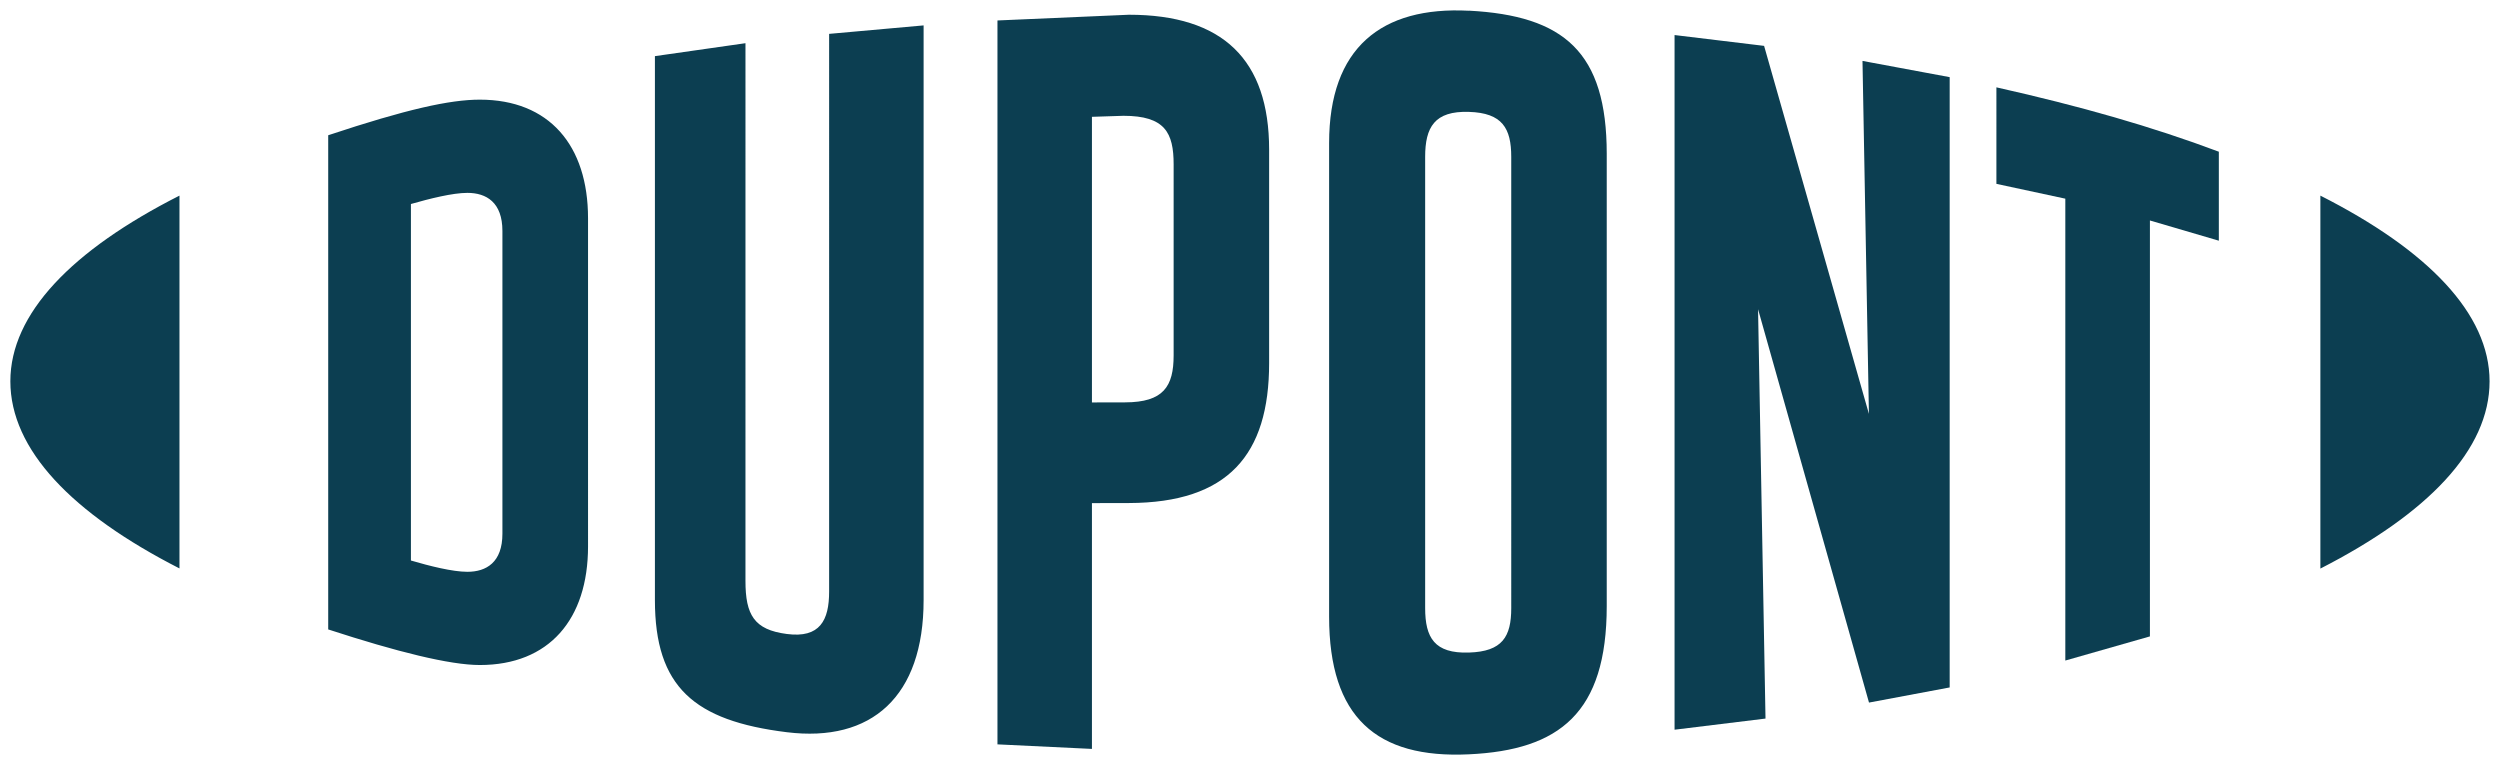
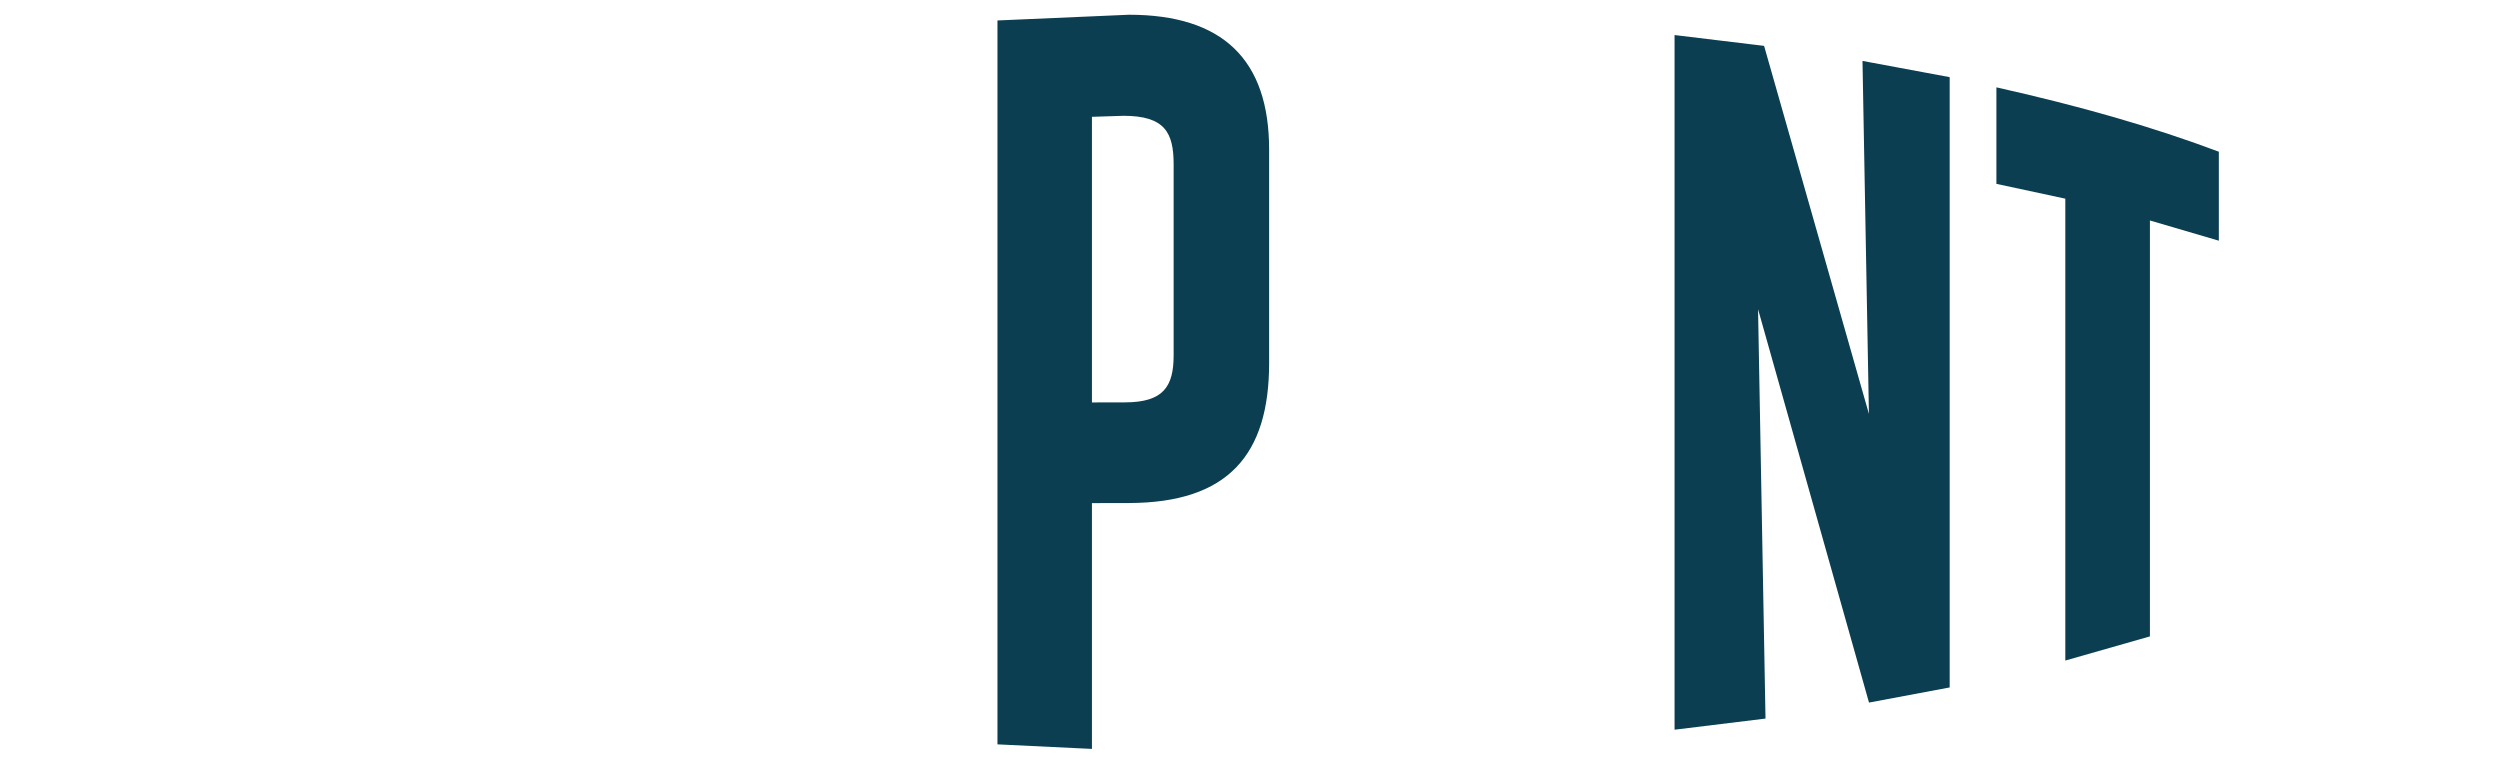
<svg xmlns="http://www.w3.org/2000/svg" width="120.512" height="36.876" viewBox="0 0 31.886 9.757" fill="#0c3e51">
-   <path d="M6.12 1.271c-.383 0-.935.122-1.934.454v6.303c.878.286 1.552.454 1.934.454.882 0 1.38-.581 1.38-1.513V2.784c0-.932-.497-1.513-1.38-1.513m.288 5.536c0 .365-.204.486-.447.486-.189 0-.482-.074-.72-.144V2.602c.238-.068.531-.142.72-.142.243 0 .447.121.447.486zM18.735.137c-1.117-.058-1.783.473-1.783 1.688v6.04c0 1.283.603 1.812 1.783 1.756 1.155-.054 1.758-.527 1.758-1.891V1.964c0-1.301-.545-1.764-1.758-1.828m.54 7.62c0 .365-.113.554-.54.567-.439.014-.558-.189-.558-.567V2.001c0-.378.119-.588.558-.574.427.013.54.209.54.574zm10.32-5.262v4.758c1.371-.701 2.158-1.516 2.158-2.388 0-.863-.787-1.674-2.158-2.369M.132 4.863c0 .871.786 1.687 2.157 2.387V2.495C.918 3.19.132 4 .132 4.863m10.443 2.683c0 .365-.117.596-.54.54-.416-.054-.527-.243-.527-.676V.551L8.353.716v6.938c0 1.108.5 1.539 1.682 1.685 1.082.134 1.745-.455 1.745-1.685V.324l-1.205.108z" />
  <path d="M23.837 5.279L22.5.585 21.358.447v8.86l1.16-.142-.095-5.221 1.415 5.017 1.029-.193V.984L23.755.777zM14.399.188l-1.677.073v9.233l1.205.058V6.417l.472-.001c1.263-.004 1.788-.613 1.788-1.786V1.909c0-1.148-.59-1.721-1.788-1.721m.57 4.344c0 .397-.129.599-.619.6l-.423.001V1.49l.402-.013c.53 0 .64.216.64.621zm10.494-2.187l.879.189v5.891l1.079-.308V2.812l.879.258V1.935c-.852-.32-1.767-.581-2.837-.821z" />
</svg>